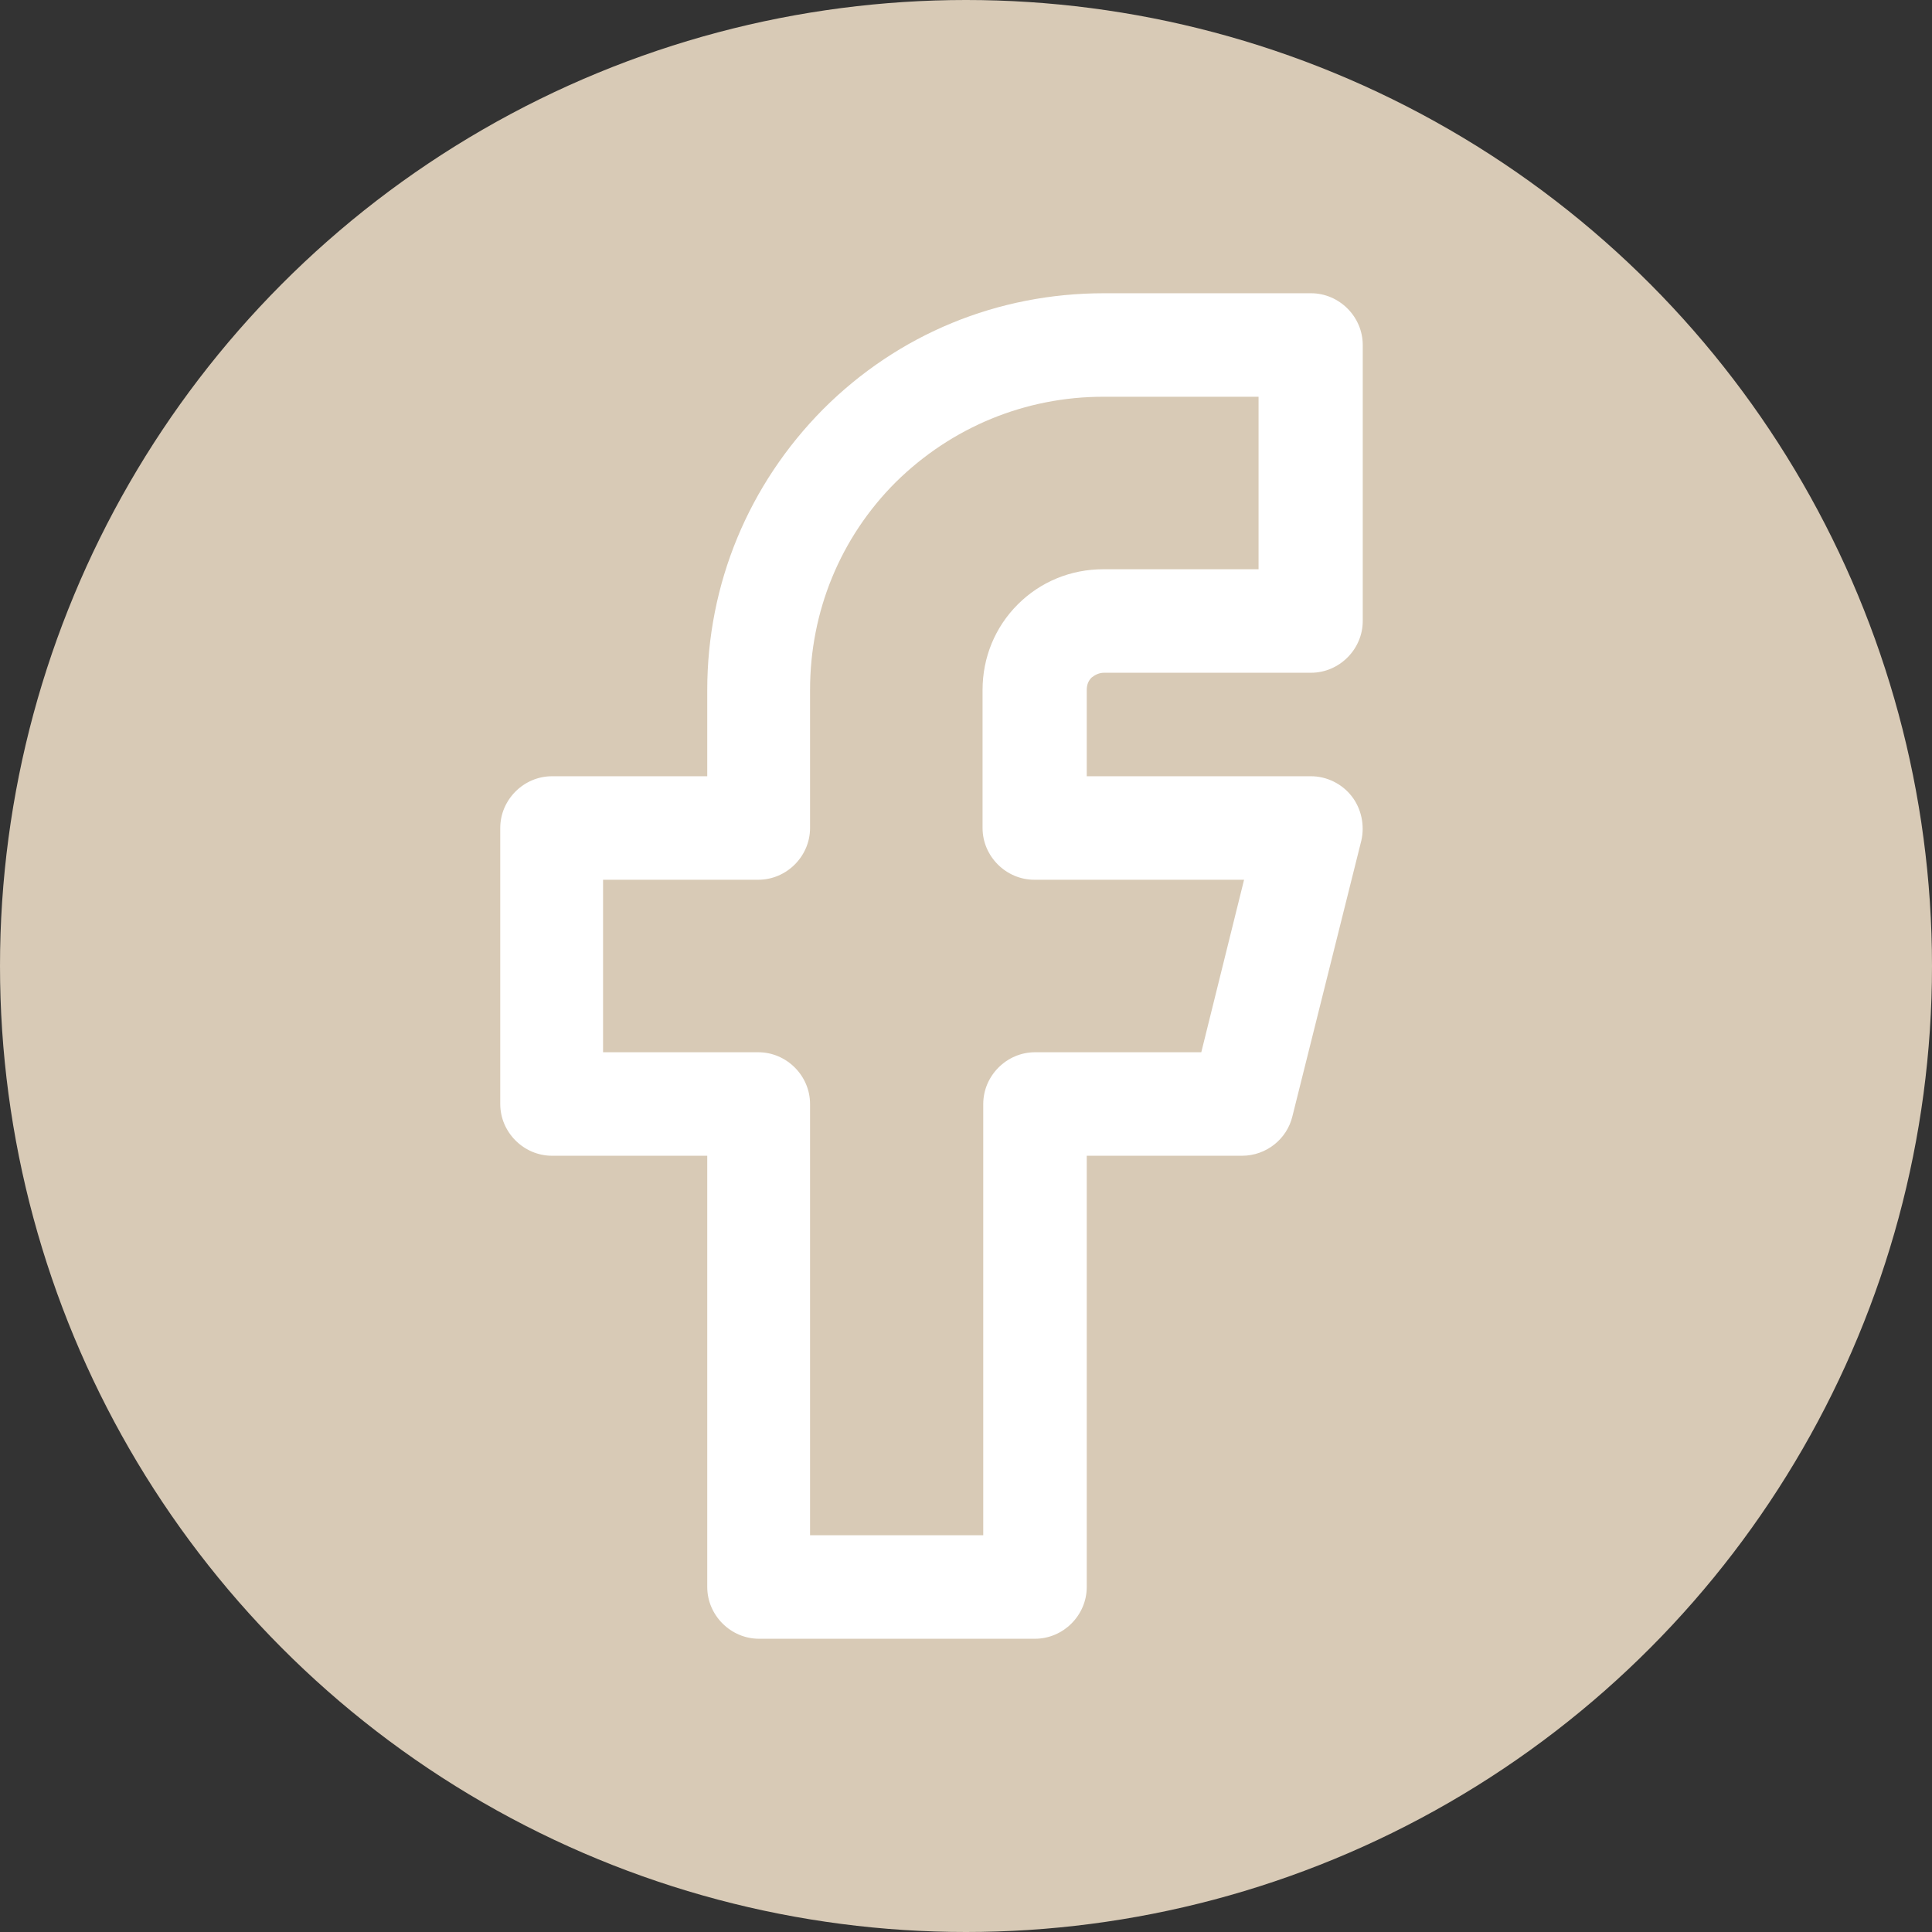
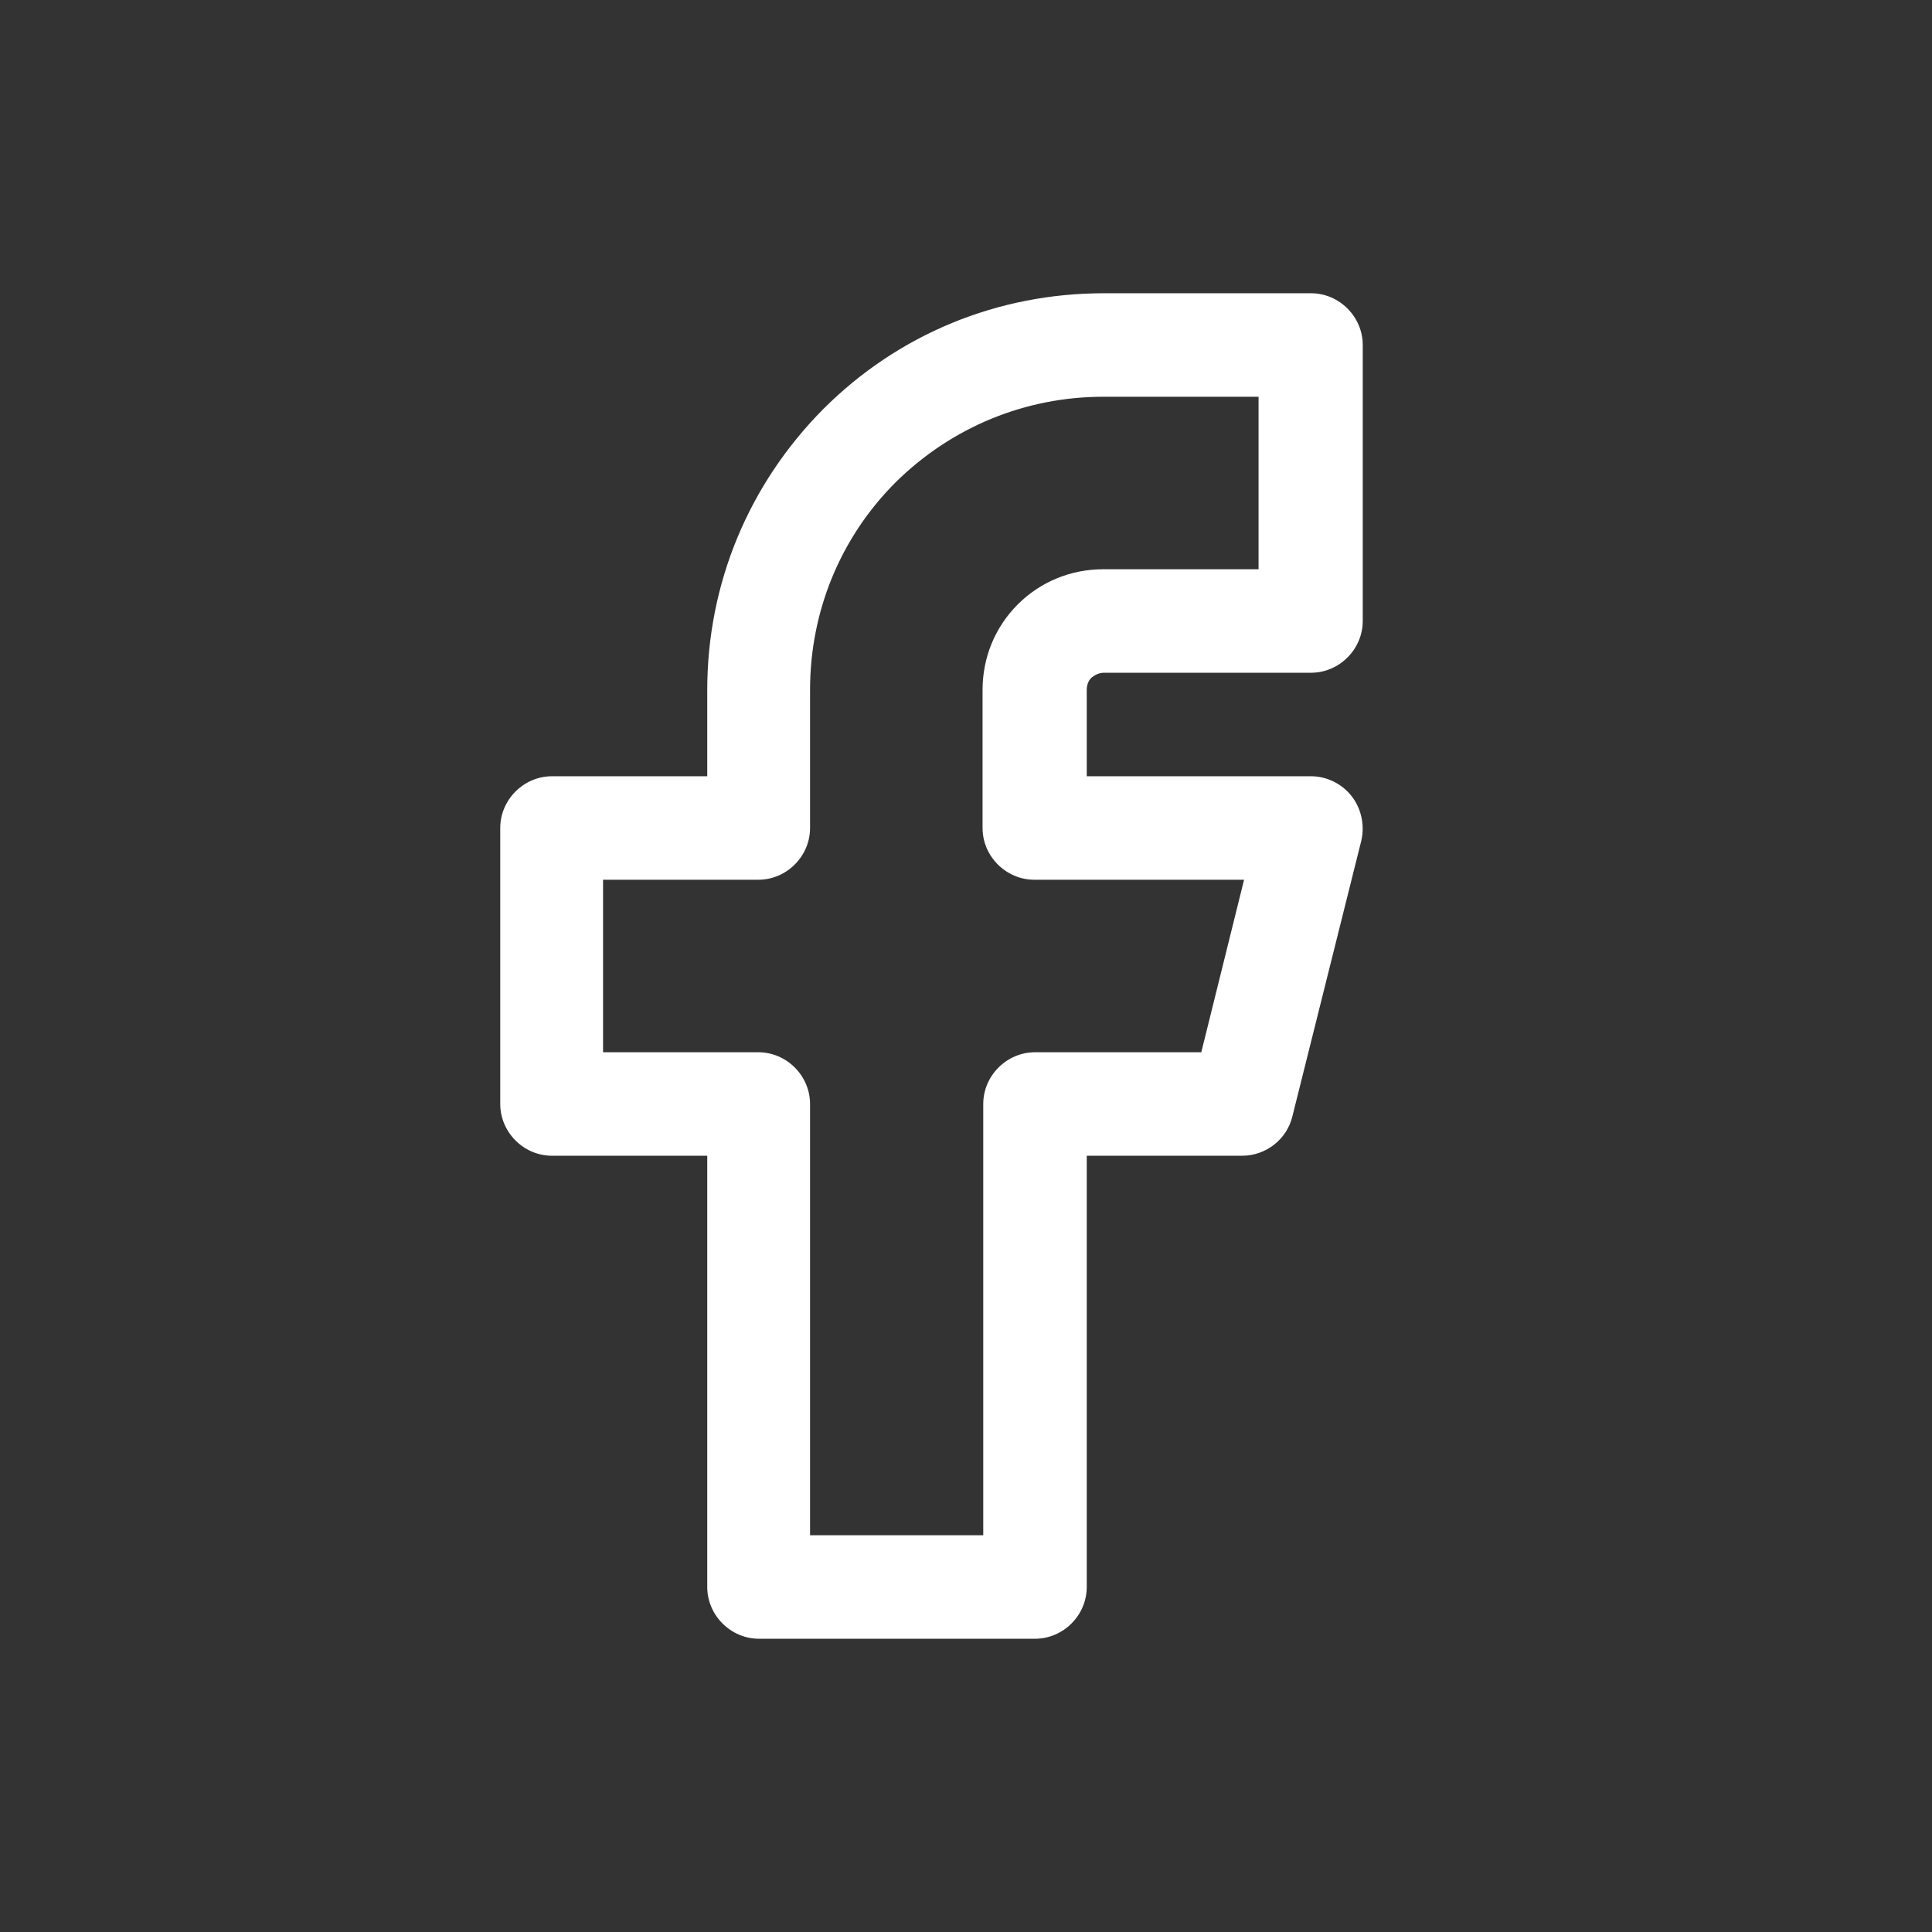
<svg xmlns="http://www.w3.org/2000/svg" viewBox="0 0 28 28">
  <rect x="0" y="0" width="28" height="28" fill="#333333" stroke="none" />
  <g>
    <g>
-       <circle cx="14" cy="14" r="14" fill="#d8cab6" />
      <path d="M15,23.75h-4c-.41,0-.75-.34-.75-.75v-6.25h-2.25c-.41,0-.75-.34-.75-.75v-4c0-.41.34-.75.75-.75h2.25v-1.25c0-1.54.6-2.98,1.68-4.07,1.09-1.09,2.53-1.68,4.07-1.68h3c.41,0,.75.34.75.75v4c0,.41-.34.75-.75.75h-3c-.07,0-.13.03-.18.07-.05.05-.07.11-.07.18v1.25h3.25c.23,0,.45.11.59.29.14.18.19.42.14.64l-1,4c-.08.33-.38.57-.73.57h-2.25v6.25c0,.41-.34.75-.75.75ZM11.75,22.25h2.5v-6.25c0-.41.34-.75.75-.75h2.41l.62-2.5h-3.04c-.41,0-.75-.34-.75-.75v-2c0-.47.18-.91.51-1.24.33-.33.77-.51,1.24-.51h2.25v-2.5h-2.25c-1.13,0-2.2.44-3.01,1.24-.8.8-1.24,1.87-1.24,3.01v2c0,.41-.34.75-.75.75h-2.25v2.5h2.25c.41,0,.75.34.75.75v6.25Z" fill="#fff" />
    </g>
  </g>
</svg>